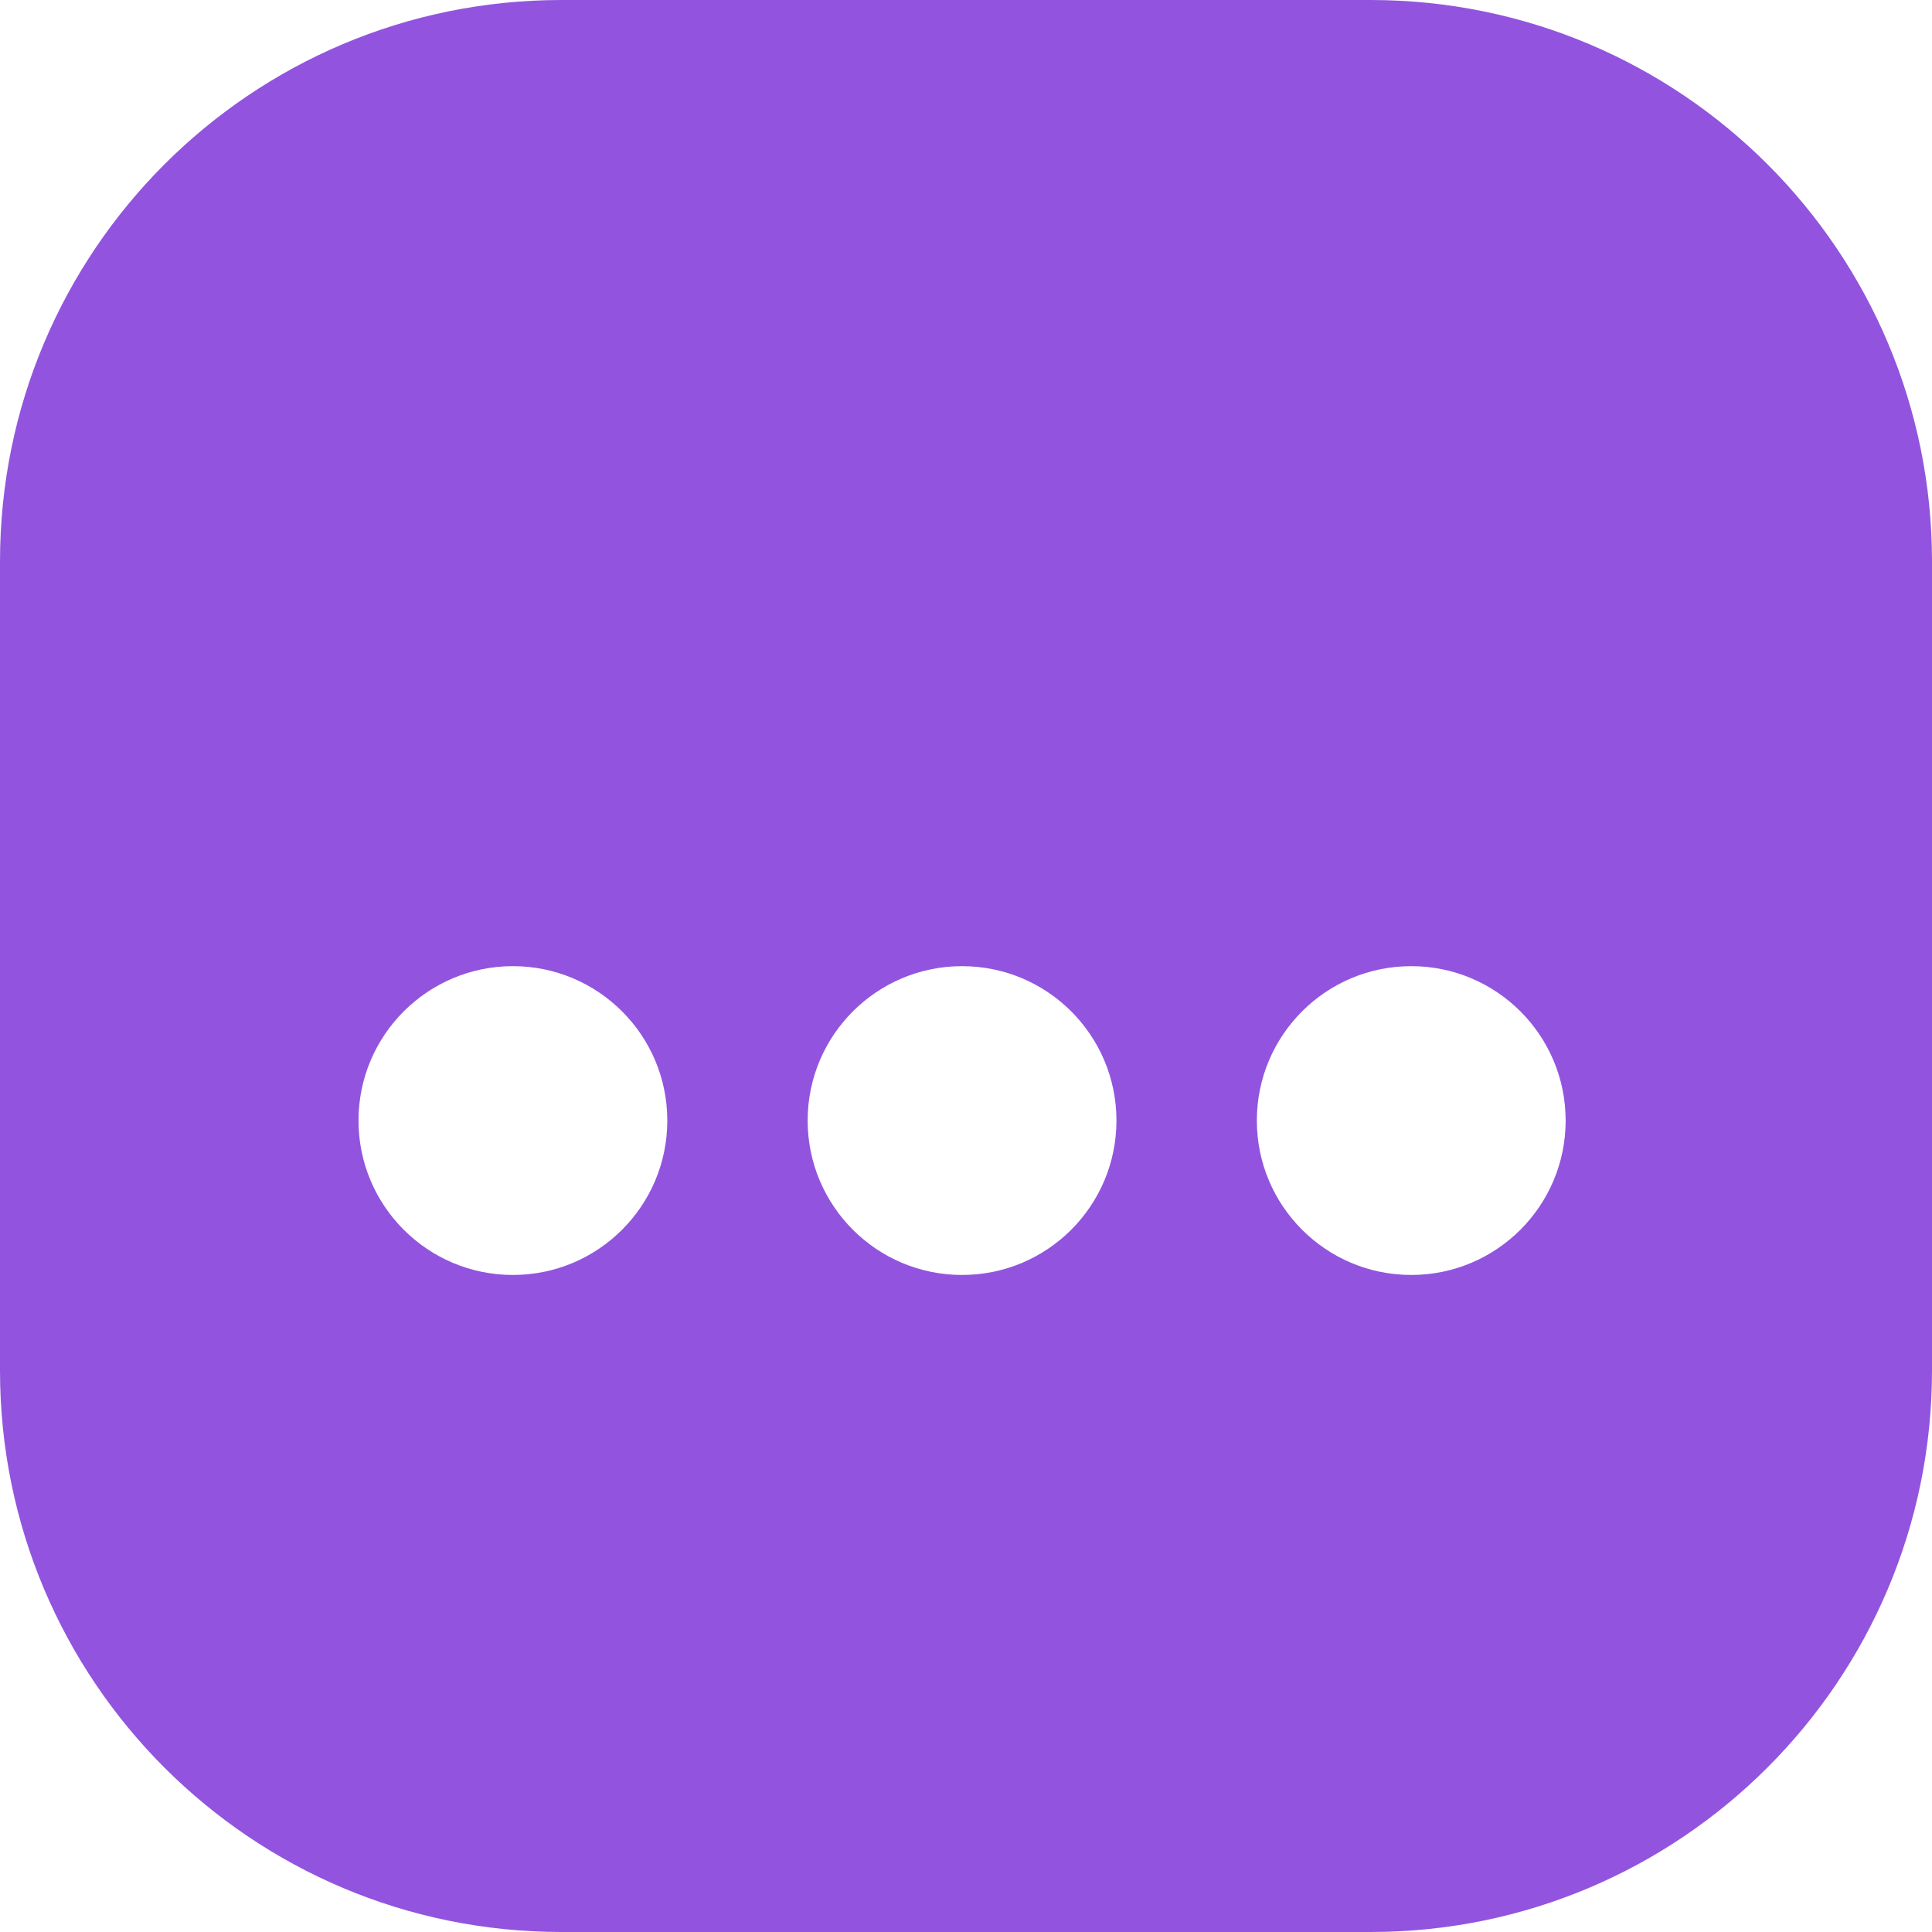
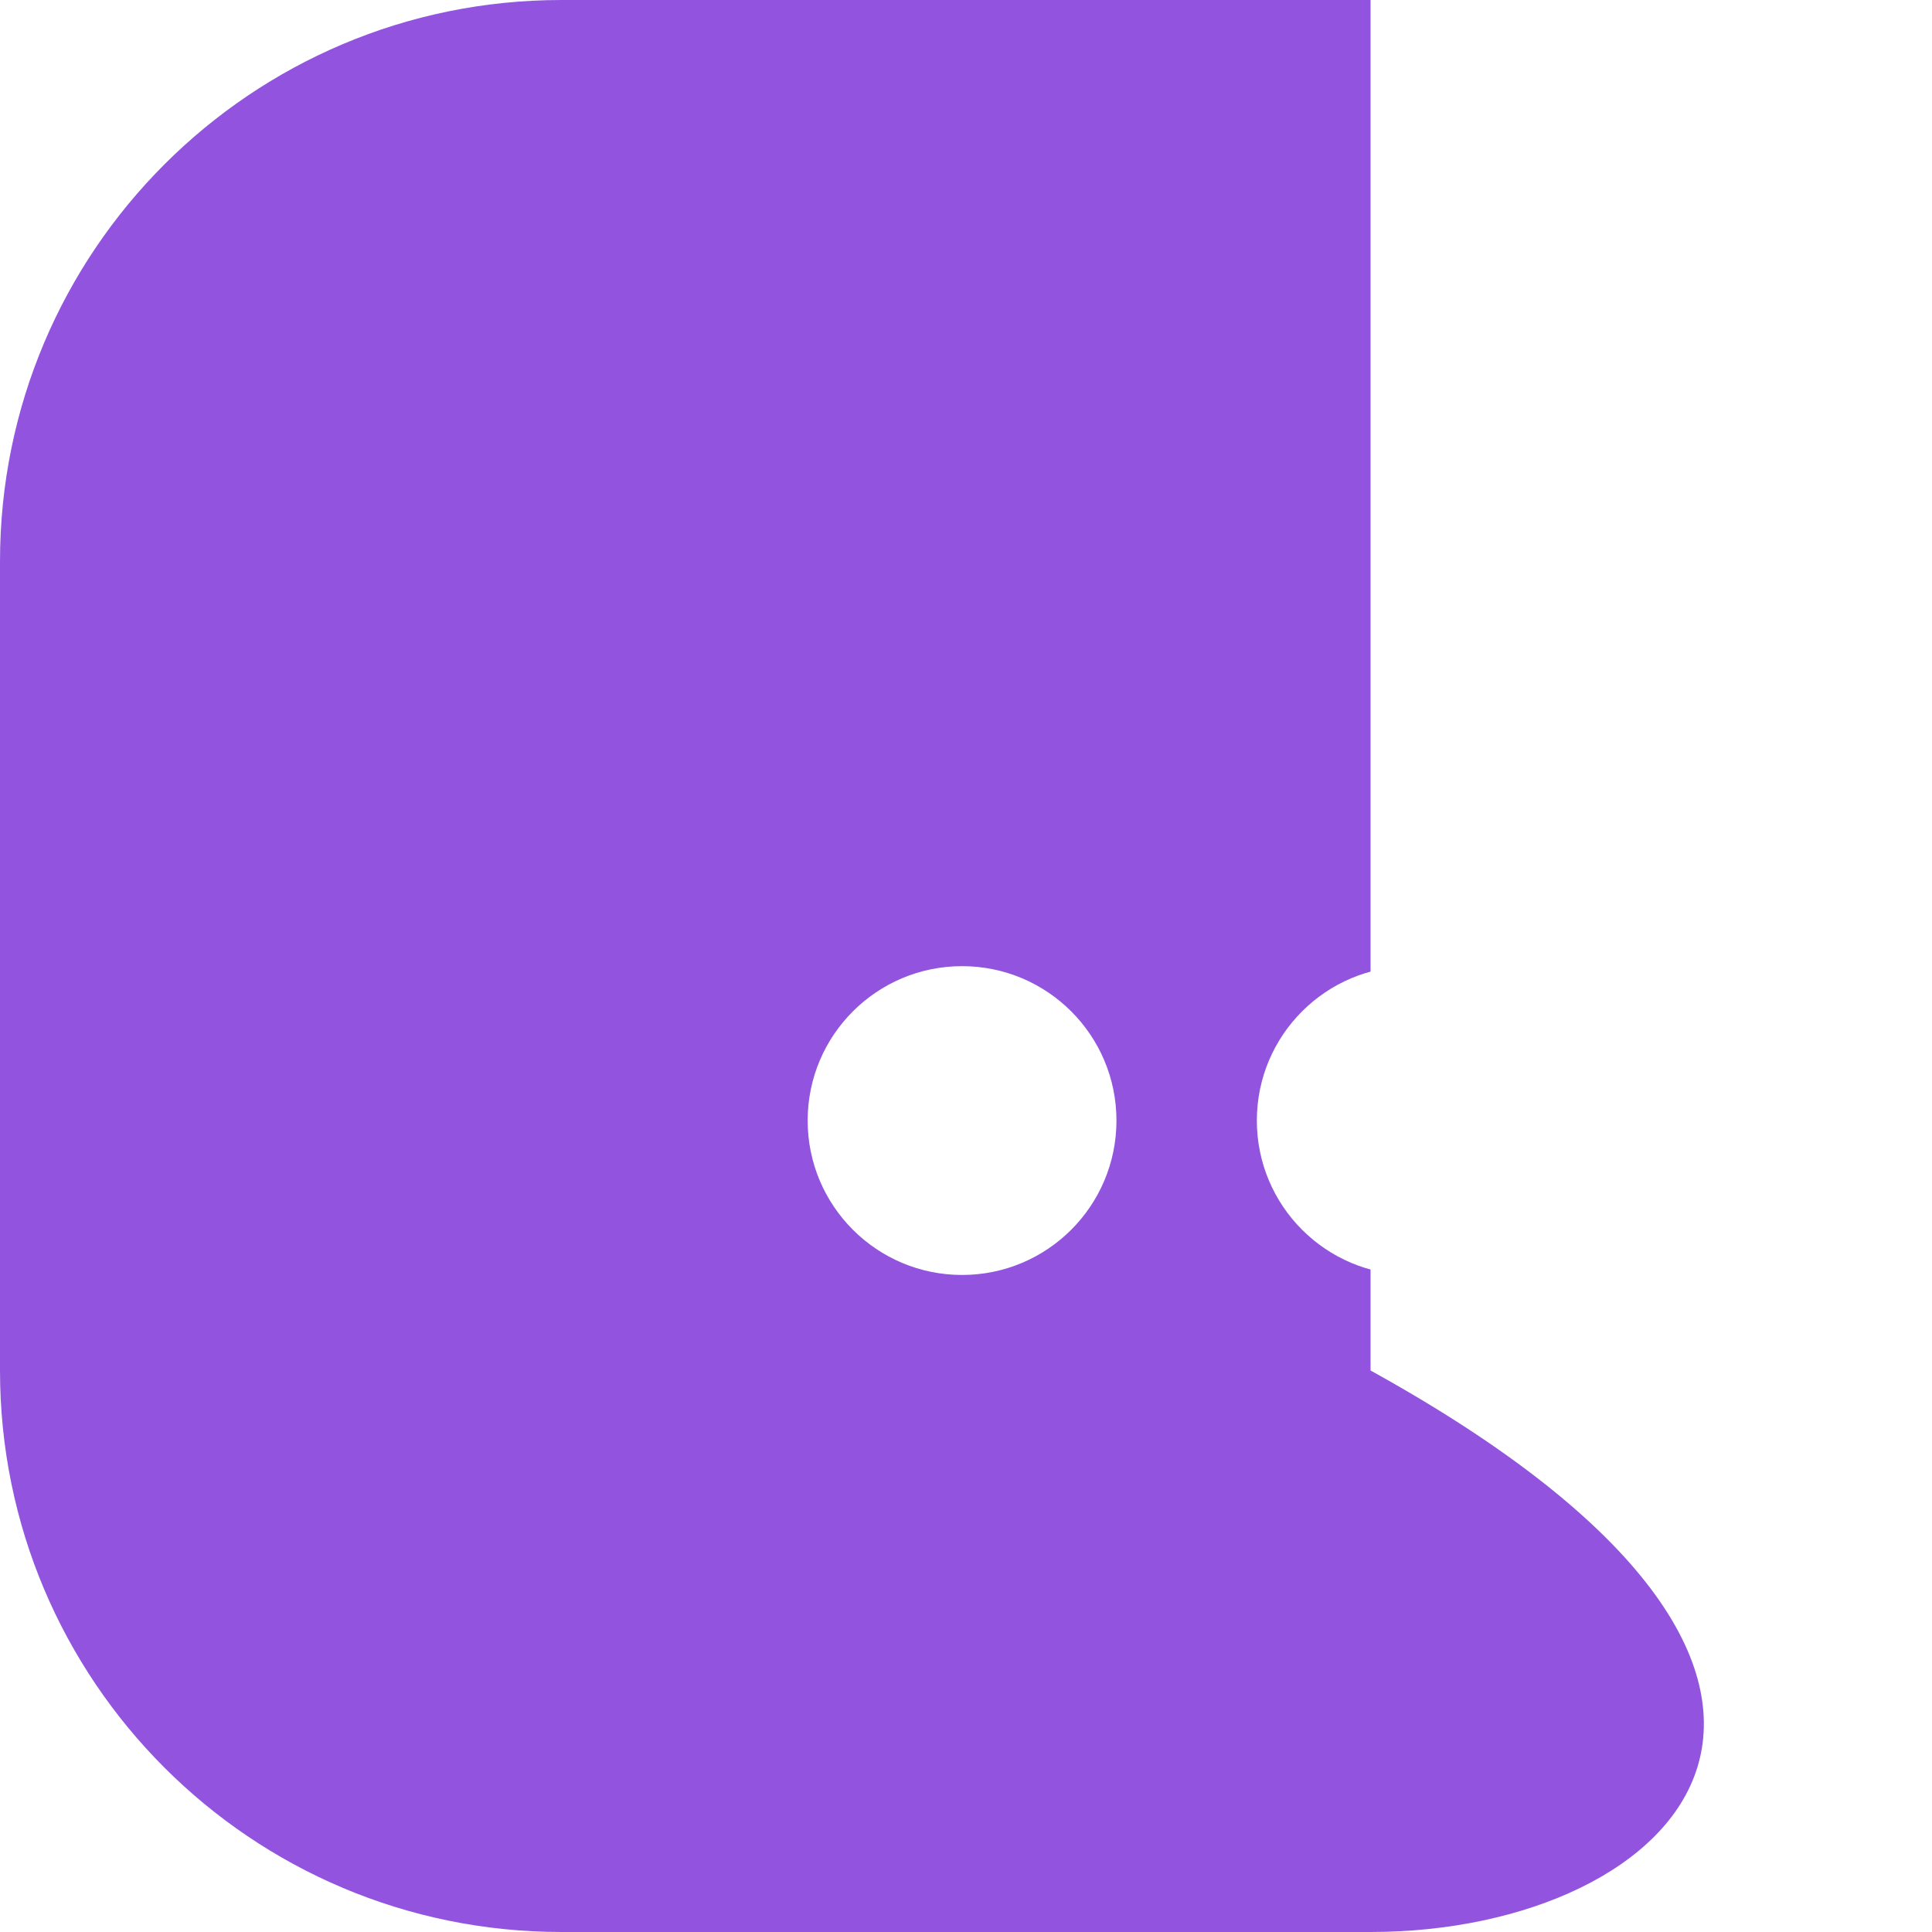
<svg xmlns="http://www.w3.org/2000/svg" width="48" height="48" viewBox="0 0 48 48" fill="none">
  <g clip-path="url(#clip0_623_33)">
-     <rect width="48" height="48" fill="white" />
-     <path d="M34.051 48H13.949C6.242 48 0 41.758 0 34.05V13.949C0 6.242 6.242 0 13.949 0H34.051C41.758 0 48 6.242 48 13.949V34.05C48 41.751 41.751 48 34.051 48Z" fill="#9254DE" />
+     <path d="M34.051 48H13.949C6.242 48 0 41.758 0 34.05V13.949C0 6.242 6.242 0 13.949 0H34.051V34.05C48 41.751 41.751 48 34.051 48Z" fill="#9254DE" />
    <g filter="url(#filter0_d_623_33)">
-       <circle cx="12.743" cy="23.84" r="3.836" fill="white" />
-     </g>
+       </g>
    <g filter="url(#filter1_d_623_33)">
      <circle cx="23.902" cy="23.84" r="3.836" fill="white" />
    </g>
    <g filter="url(#filter2_d_623_33)">
      <circle cx="35.062" cy="23.84" r="3.836" fill="white" />
    </g>
  </g>
  <defs>
    <filter id="filter0_d_623_33" x="4.907" y="20.003" width="15.672" height="15.672" filterUnits="userSpaceOnUse" color-interpolation-filters="sRGB">
      <feFlood flood-opacity="0" result="BackgroundImageFix" />
      <feColorMatrix in="SourceAlpha" type="matrix" values="0 0 0 0 0 0 0 0 0 0 0 0 0 0 0 0 0 0 127 0" result="hardAlpha" />
      <feOffset dy="4" />
      <feGaussianBlur stdDeviation="2" />
      <feComposite in2="hardAlpha" operator="out" />
      <feColorMatrix type="matrix" values="0 0 0 0 0 0 0 0 0 0 0 0 0 0 0 0 0 0 0.25 0" />
      <feBlend mode="normal" in2="BackgroundImageFix" result="effect1_dropShadow_623_33" />
      <feBlend mode="normal" in="SourceGraphic" in2="effect1_dropShadow_623_33" result="shape" />
    </filter>
    <filter id="filter1_d_623_33" x="16.066" y="20.003" width="15.672" height="15.672" filterUnits="userSpaceOnUse" color-interpolation-filters="sRGB">
      <feFlood flood-opacity="0" result="BackgroundImageFix" />
      <feColorMatrix in="SourceAlpha" type="matrix" values="0 0 0 0 0 0 0 0 0 0 0 0 0 0 0 0 0 0 127 0" result="hardAlpha" />
      <feOffset dy="4" />
      <feGaussianBlur stdDeviation="2" />
      <feComposite in2="hardAlpha" operator="out" />
      <feColorMatrix type="matrix" values="0 0 0 0 0 0 0 0 0 0 0 0 0 0 0 0 0 0 0.25 0" />
      <feBlend mode="normal" in2="BackgroundImageFix" result="effect1_dropShadow_623_33" />
      <feBlend mode="normal" in="SourceGraphic" in2="effect1_dropShadow_623_33" result="shape" />
    </filter>
    <filter id="filter2_d_623_33" x="27.226" y="20.003" width="15.672" height="15.672" filterUnits="userSpaceOnUse" color-interpolation-filters="sRGB">
      <feFlood flood-opacity="0" result="BackgroundImageFix" />
      <feColorMatrix in="SourceAlpha" type="matrix" values="0 0 0 0 0 0 0 0 0 0 0 0 0 0 0 0 0 0 127 0" result="hardAlpha" />
      <feOffset dy="4" />
      <feGaussianBlur stdDeviation="2" />
      <feComposite in2="hardAlpha" operator="out" />
      <feColorMatrix type="matrix" values="0 0 0 0 0 0 0 0 0 0 0 0 0 0 0 0 0 0 0.25 0" />
      <feBlend mode="normal" in2="BackgroundImageFix" result="effect1_dropShadow_623_33" />
      <feBlend mode="normal" in="SourceGraphic" in2="effect1_dropShadow_623_33" result="shape" />
    </filter>
    <clipPath id="clip0_623_33">
      <rect width="48" height="48" fill="white" />
    </clipPath>
  </defs>
</svg>